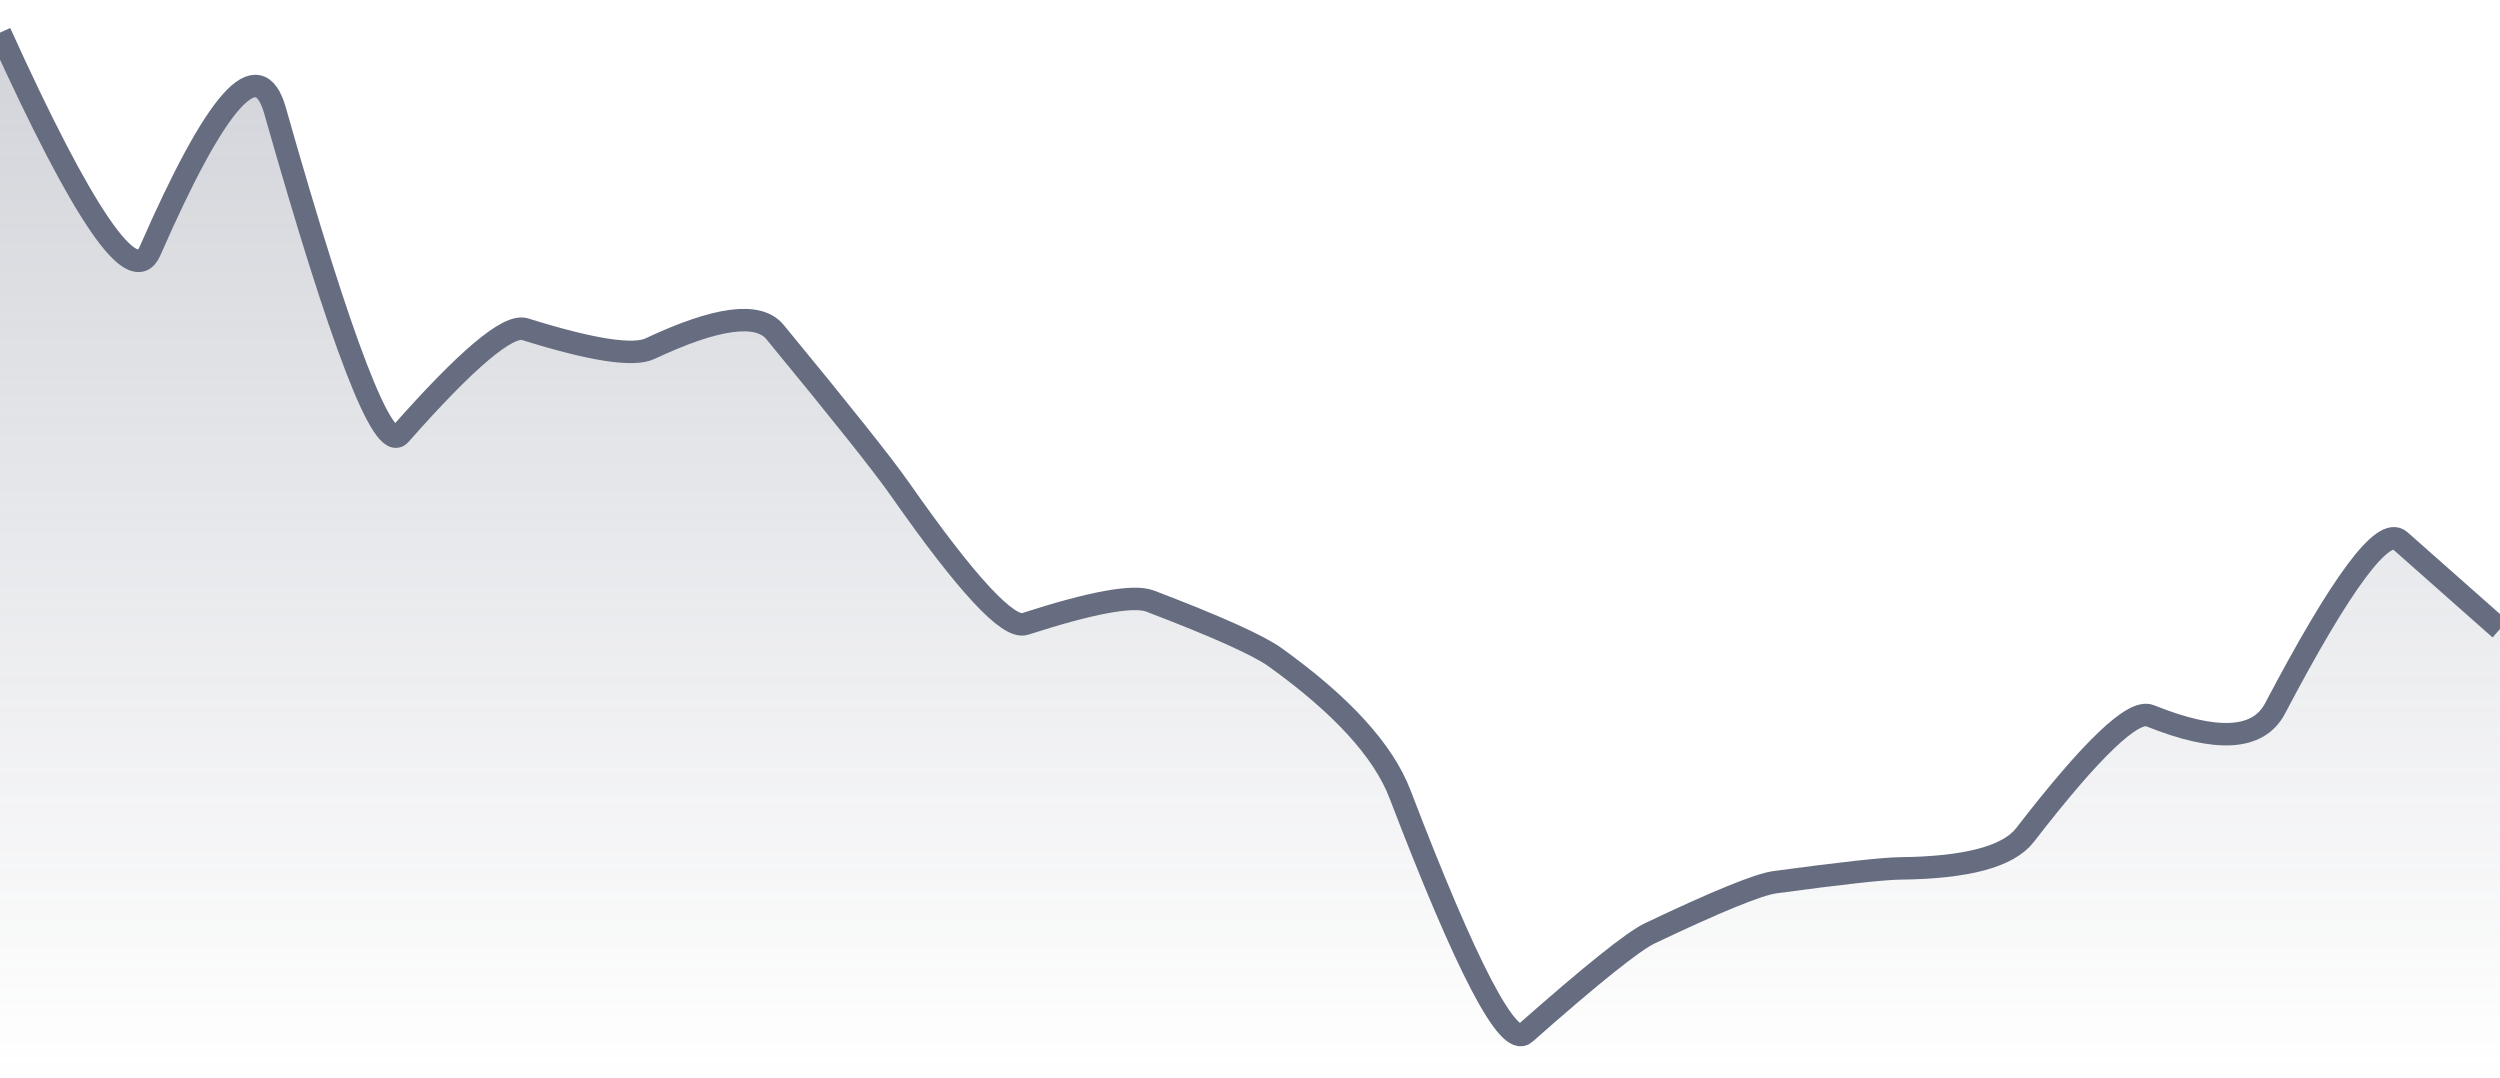
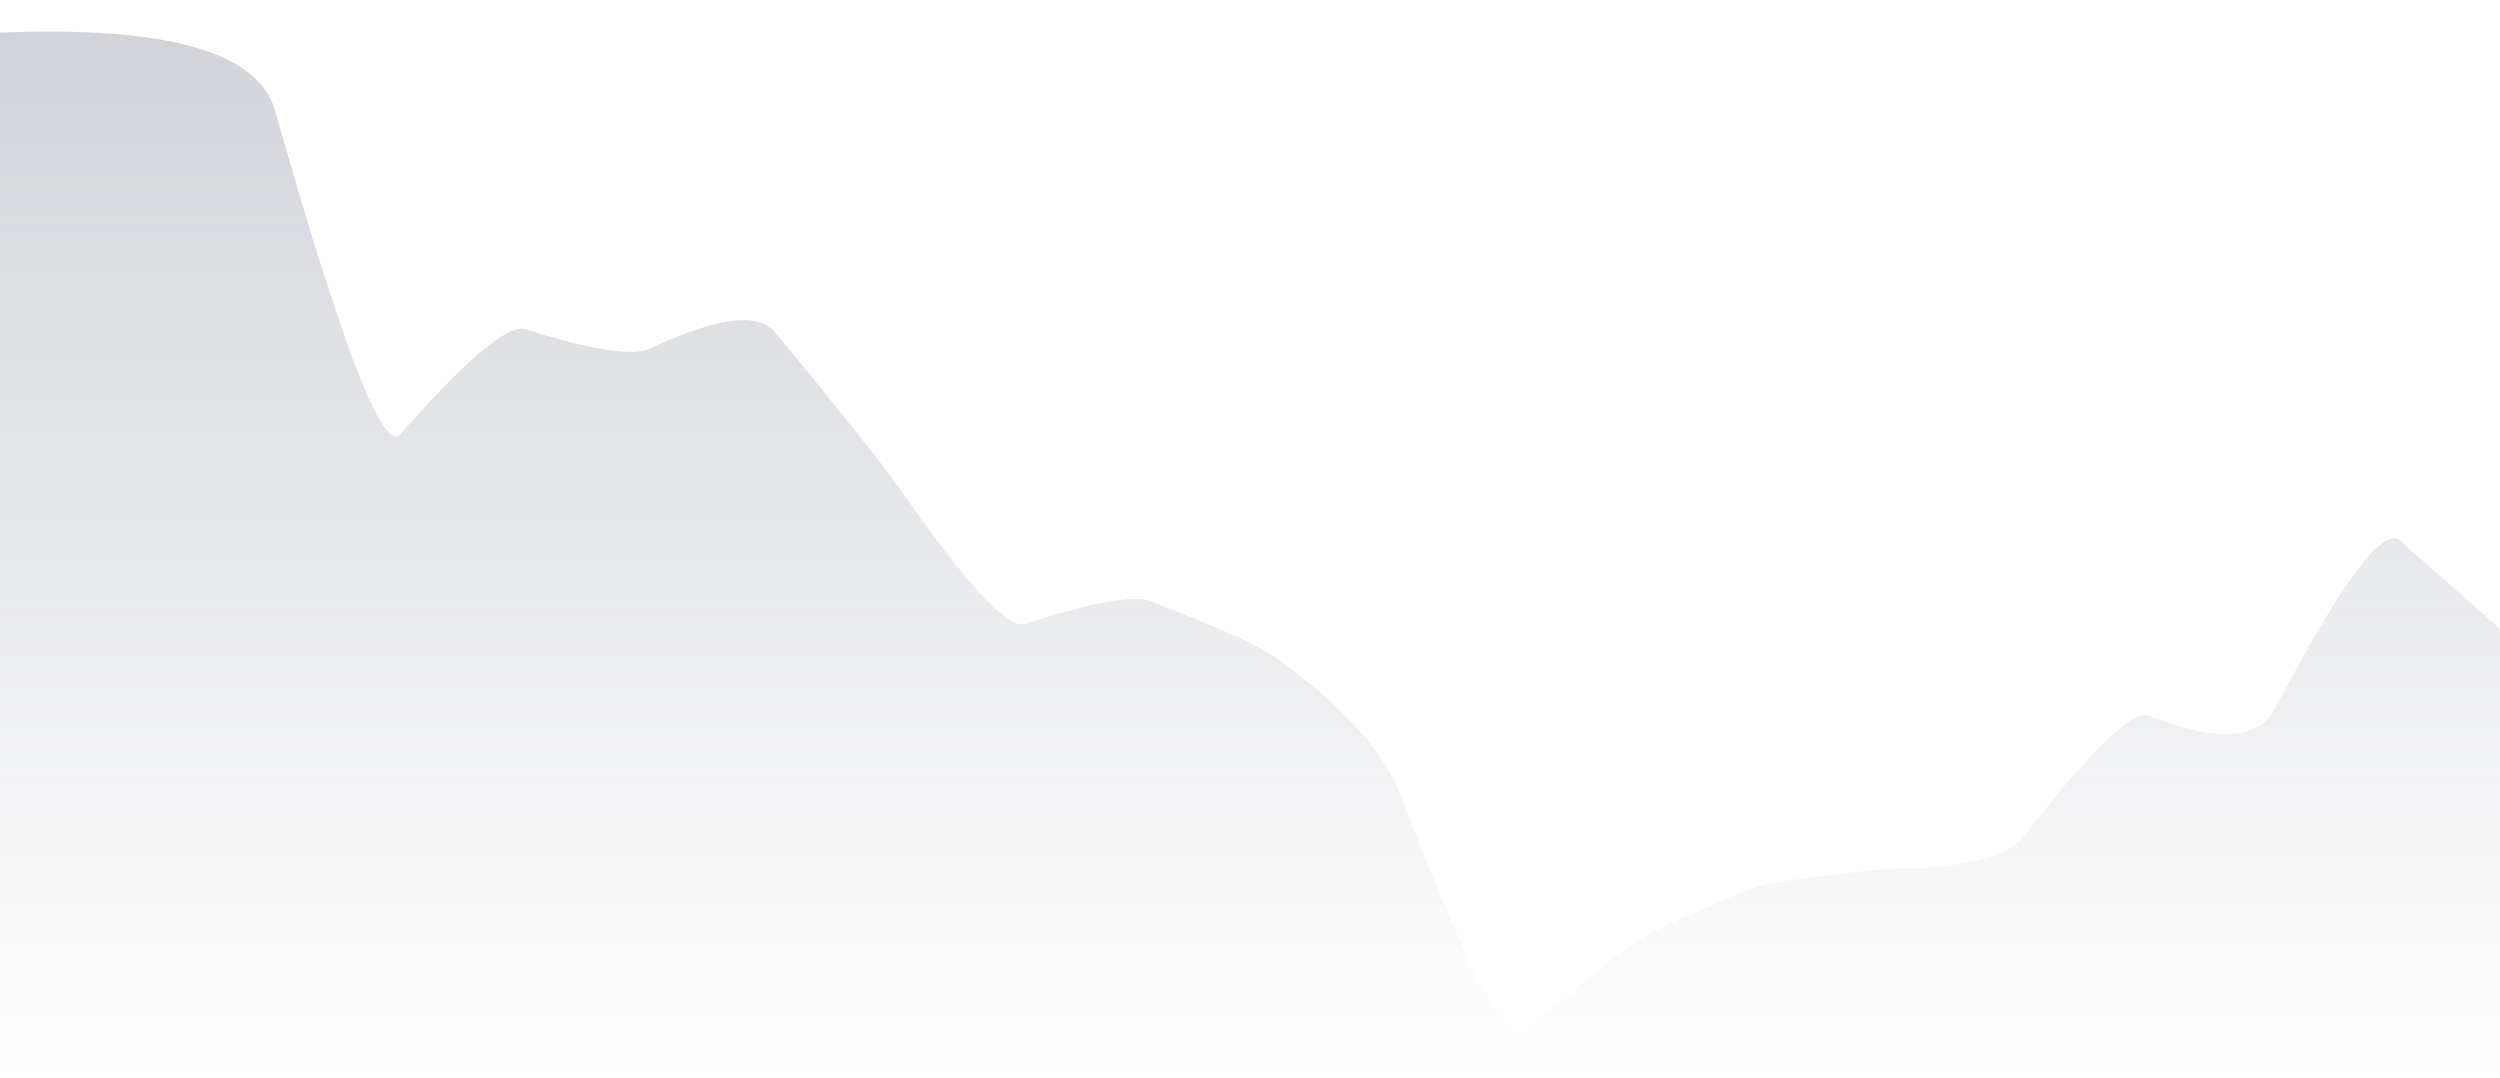
<svg xmlns="http://www.w3.org/2000/svg" viewBox="0 0 167 72" width="167" height="72">
  <defs>
    <linearGradient id="gradient" x1="0" y1="0" x2="0" y2="1">
      <stop offset="0%" stop-color="#666D80" stop-opacity="0.3" />
      <stop offset="100%" stop-color="#666D80" stop-opacity="0" />
    </linearGradient>
  </defs>
-   <path d="M 0,2.18 Q 8.35,20.59 10.02,16.77 Q 16.7,1.5 18.37,7.38 Q 25.05,30.92 26.72,29.03 Q 33.4,21.46 35.07,21.99 Q 41.75,24.08 43.42,23.29 Q 50.1,20.15 51.77,22.18 Q 58.45,30.29 60.12,32.68 Q 66.8,42.23 68.47,41.68 Q 75.15,39.52 76.82,40.15 Q 83.5,42.7 85.17,43.9 Q 91.85,48.69 93.52,53.05 Q 100.2,70.5 101.87,69.03 Q 108.55,63.13 110.22,62.34 Q 116.9,59.16 118.57,58.93 Q 125.25,58.03 126.92,58.01 Q 133.6,57.94 135.27,55.78 Q 141.95,47.13 143.62,47.81 Q 150.3,50.5 151.97,47.33 Q 158.65,34.63 160.32,36.11 T 167,42.02 L 167,72 L 0,72 Z" fill="url(#gradient)" />
-   <path d="M 0,2.18 Q 8.35,20.59 10.02,16.77 Q 16.7,1.5 18.37,7.38 Q 25.05,30.92 26.72,29.03 Q 33.4,21.46 35.07,21.99 Q 41.75,24.08 43.42,23.29 Q 50.1,20.15 51.77,22.18 Q 58.45,30.29 60.12,32.68 Q 66.8,42.23 68.47,41.68 Q 75.15,39.52 76.82,40.15 Q 83.5,42.7 85.17,43.9 Q 91.85,48.69 93.52,53.05 Q 100.2,70.5 101.87,69.03 Q 108.55,63.13 110.22,62.34 Q 116.9,59.16 118.57,58.93 Q 125.25,58.03 126.92,58.01 Q 133.6,57.94 135.27,55.78 Q 141.95,47.13 143.62,47.81 Q 150.3,50.5 151.97,47.33 Q 158.65,34.63 160.32,36.11 T 167,42.02" fill="none" stroke="#666D80" stroke-width="1.5" />
+   <path d="M 0,2.18 Q 16.7,1.5 18.37,7.38 Q 25.05,30.92 26.72,29.03 Q 33.4,21.46 35.07,21.99 Q 41.75,24.08 43.42,23.29 Q 50.1,20.15 51.77,22.18 Q 58.45,30.29 60.12,32.68 Q 66.8,42.23 68.47,41.68 Q 75.15,39.52 76.82,40.15 Q 83.5,42.7 85.17,43.9 Q 91.85,48.69 93.52,53.05 Q 100.2,70.5 101.87,69.03 Q 108.55,63.13 110.22,62.34 Q 116.9,59.16 118.57,58.93 Q 125.25,58.03 126.92,58.01 Q 133.6,57.94 135.27,55.78 Q 141.95,47.13 143.62,47.81 Q 150.3,50.5 151.97,47.33 Q 158.65,34.63 160.32,36.11 T 167,42.02 L 167,72 L 0,72 Z" fill="url(#gradient)" />
</svg>